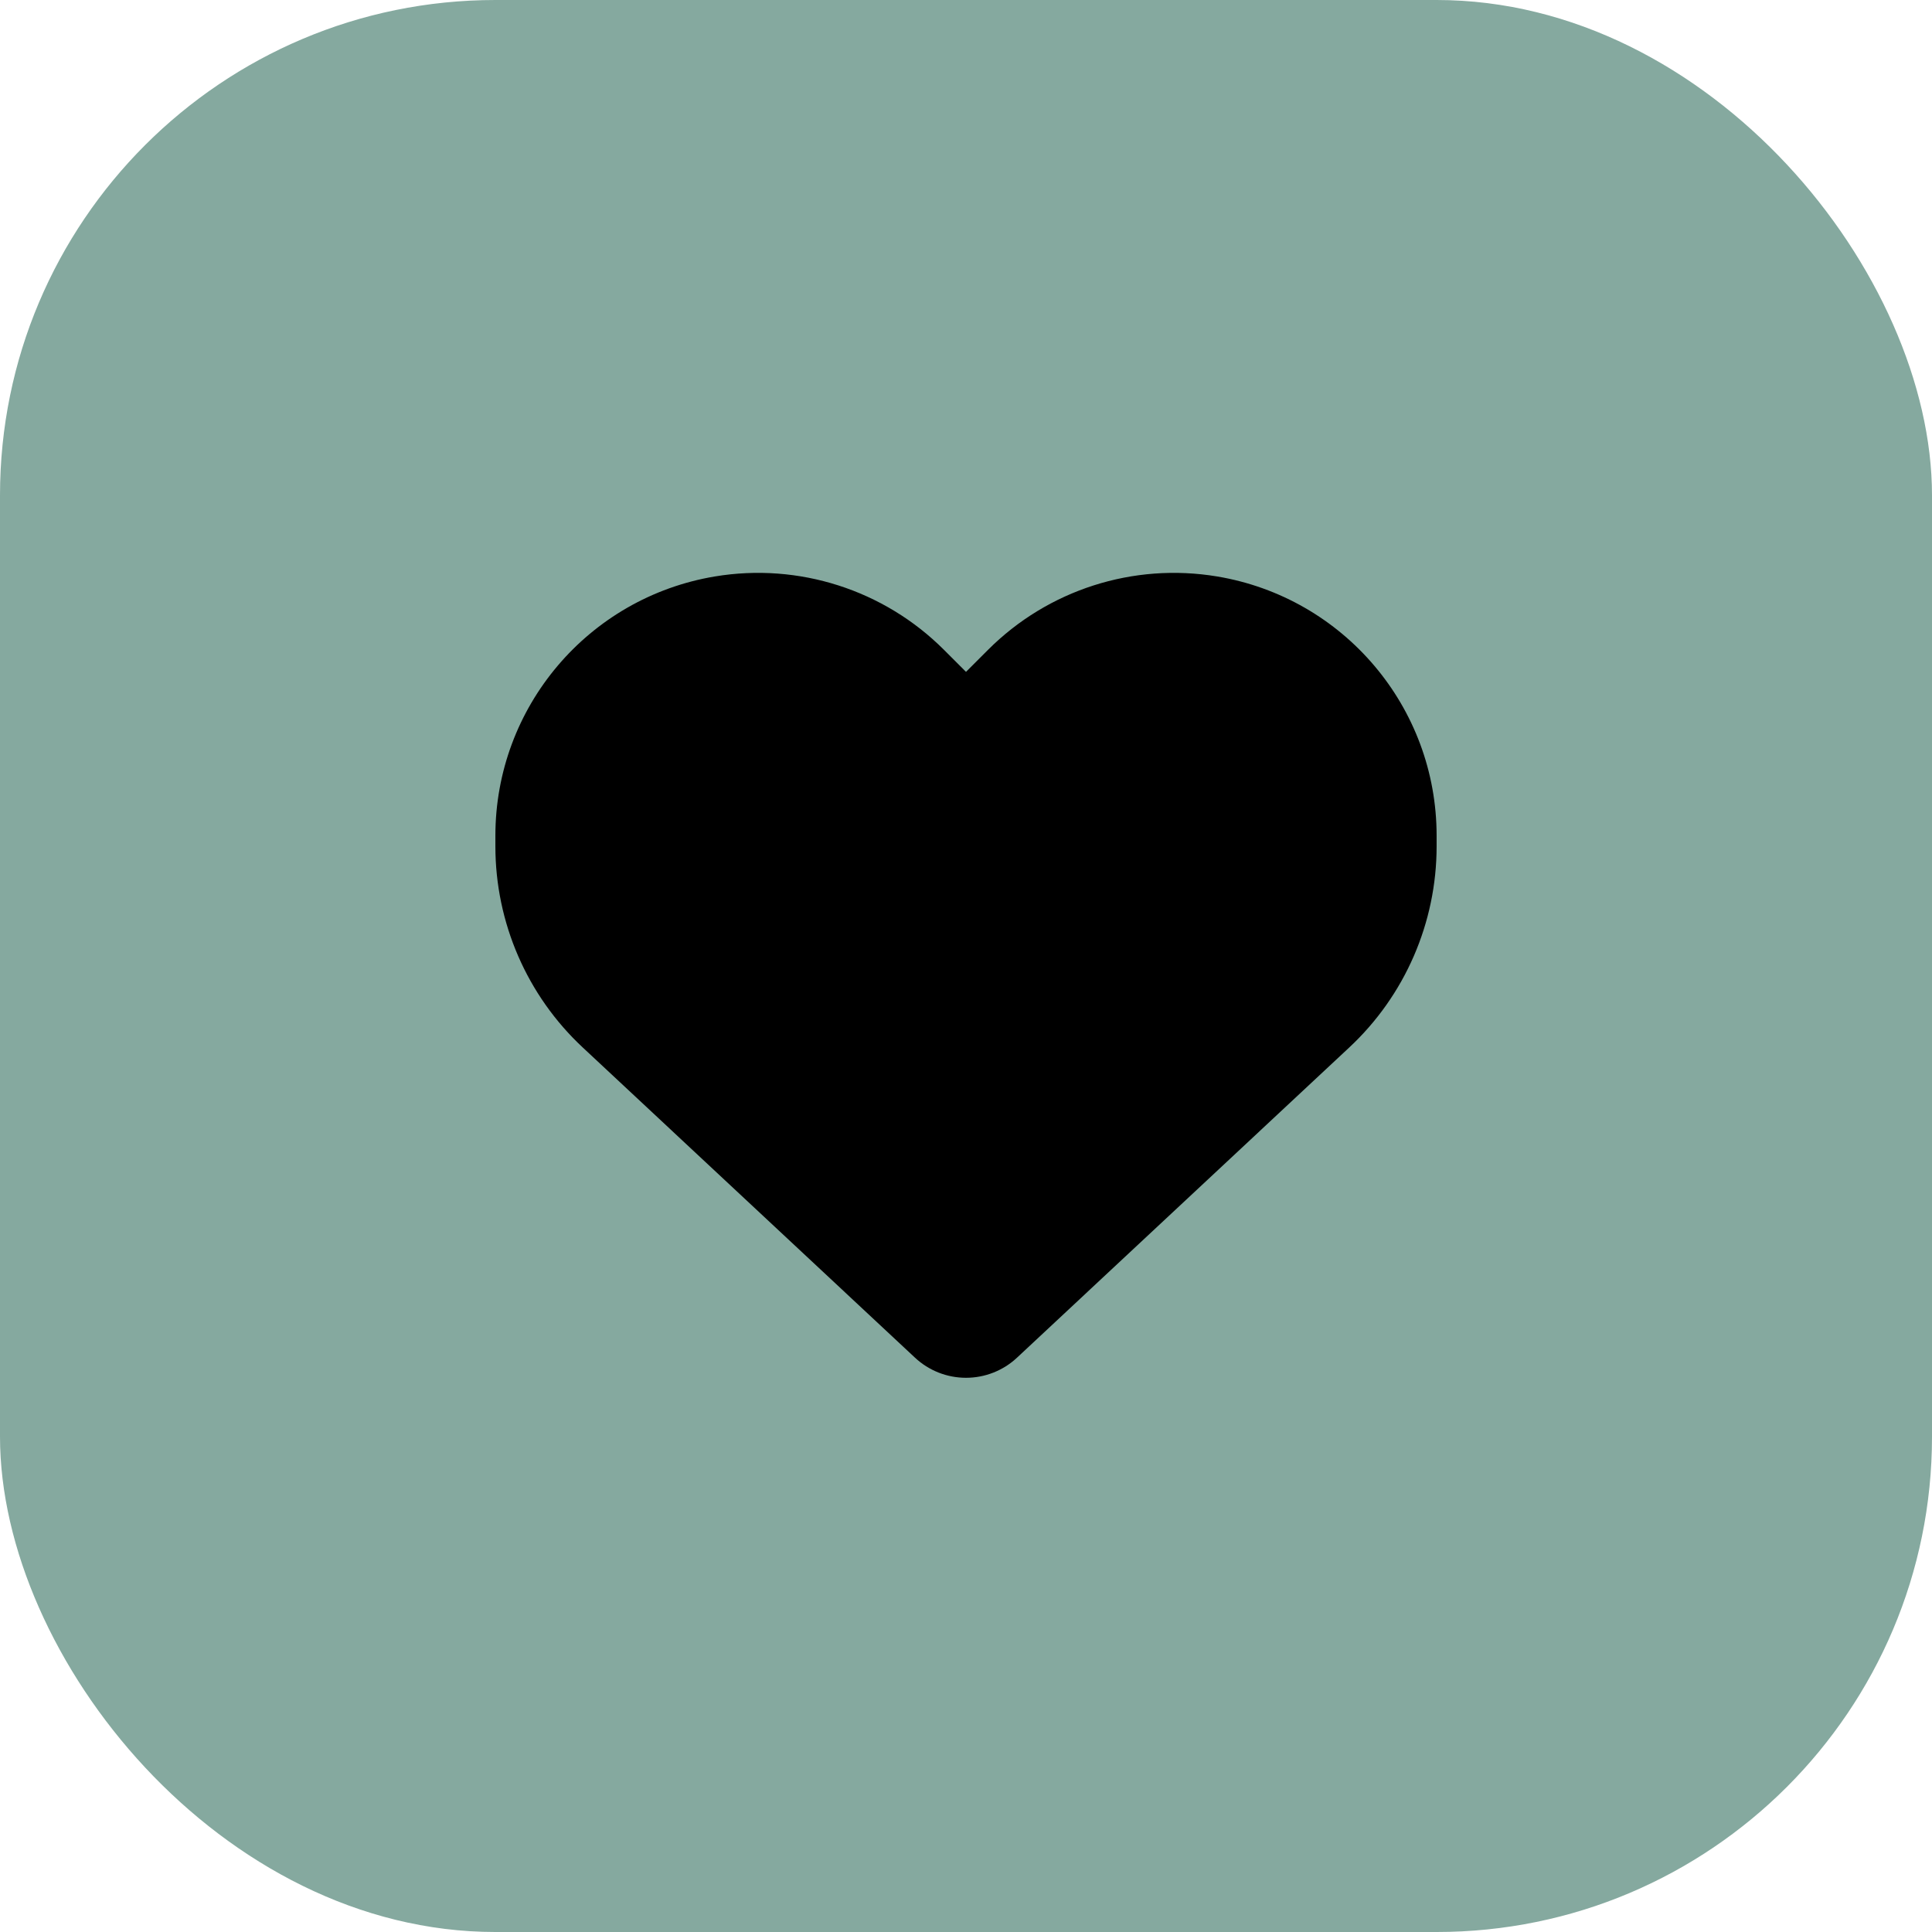
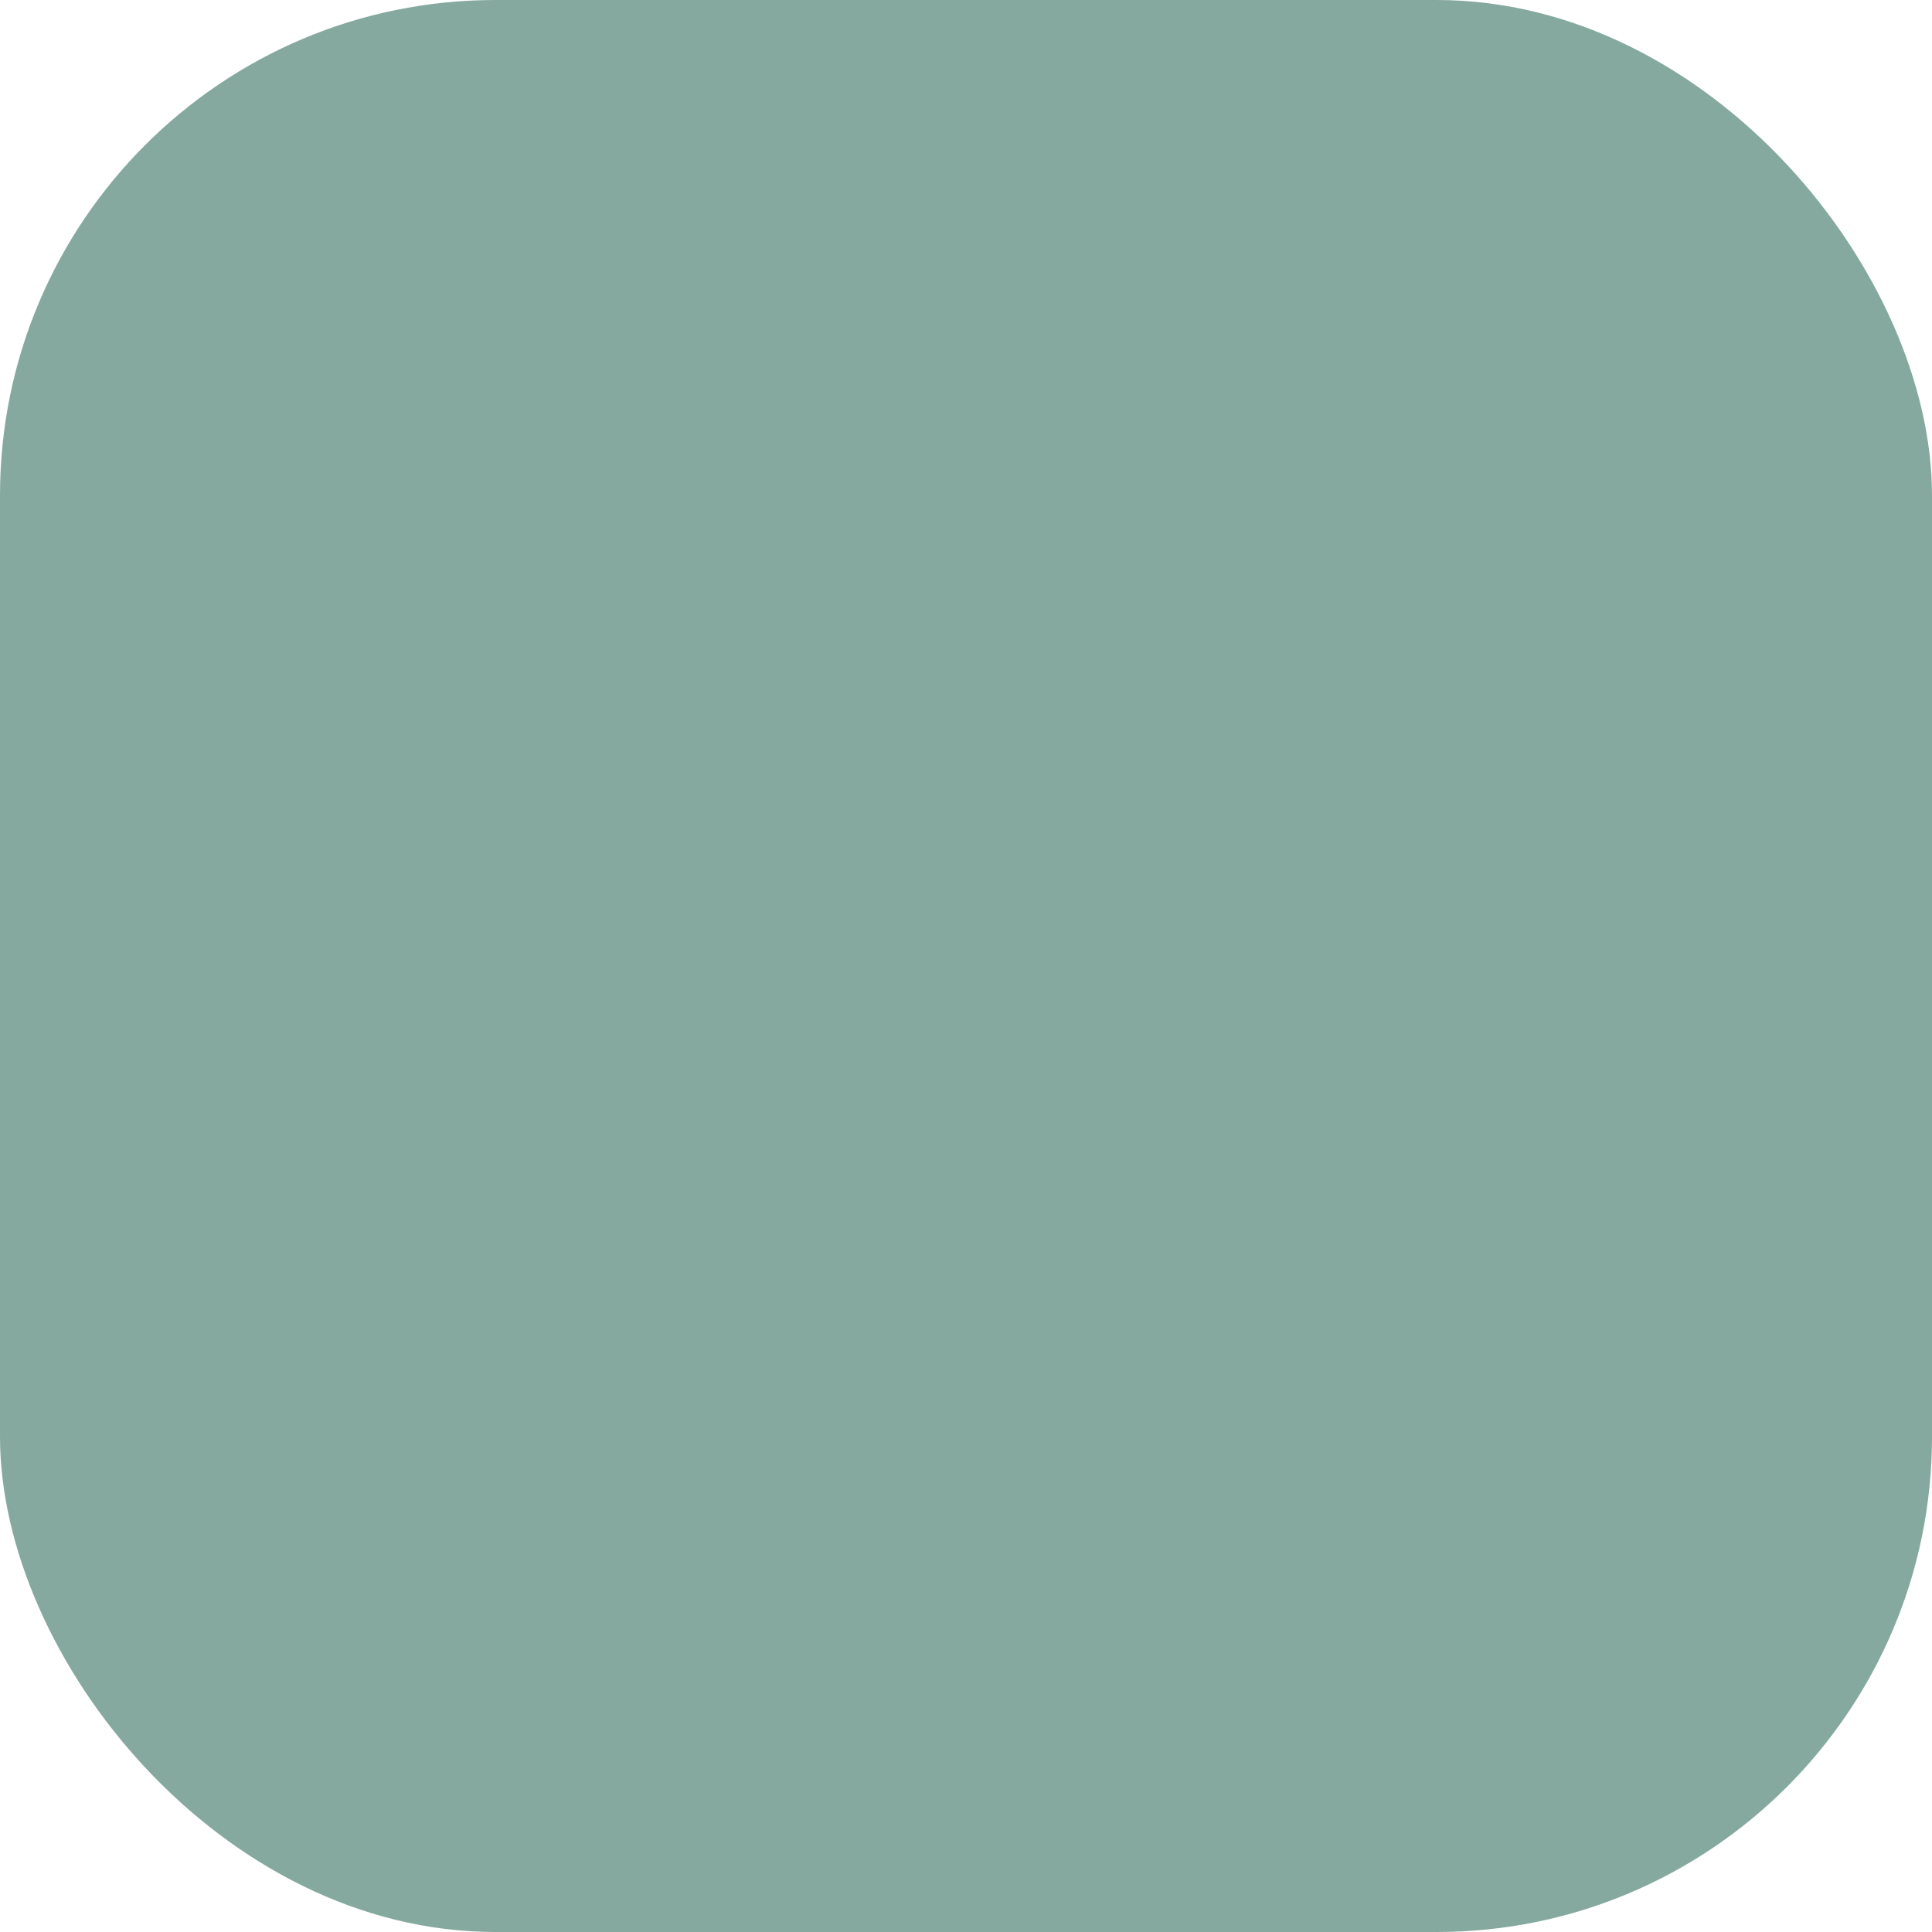
<svg xmlns="http://www.w3.org/2000/svg" width="78" height="78" viewBox="0 0 78 78" fill="none">
  <rect width="78" height="78" rx="20" fill="#85A99F" />
-   <path d="M23.533 42.295L36.944 54.816C37.501 55.336 38.236 55.625 39 55.625C39.764 55.625 40.499 55.336 41.056 54.816L54.467 42.295C56.723 40.195 58 37.248 58 34.168V33.738C58 28.55 54.252 24.127 49.138 23.273C45.754 22.709 42.31 23.815 39.891 26.234L39 27.125L38.109 26.234C35.69 23.815 32.246 22.709 28.862 23.273C23.748 24.127 20 28.55 20 33.738V34.168C20 37.248 21.277 40.195 23.533 42.295Z" fill="black" />
</svg>